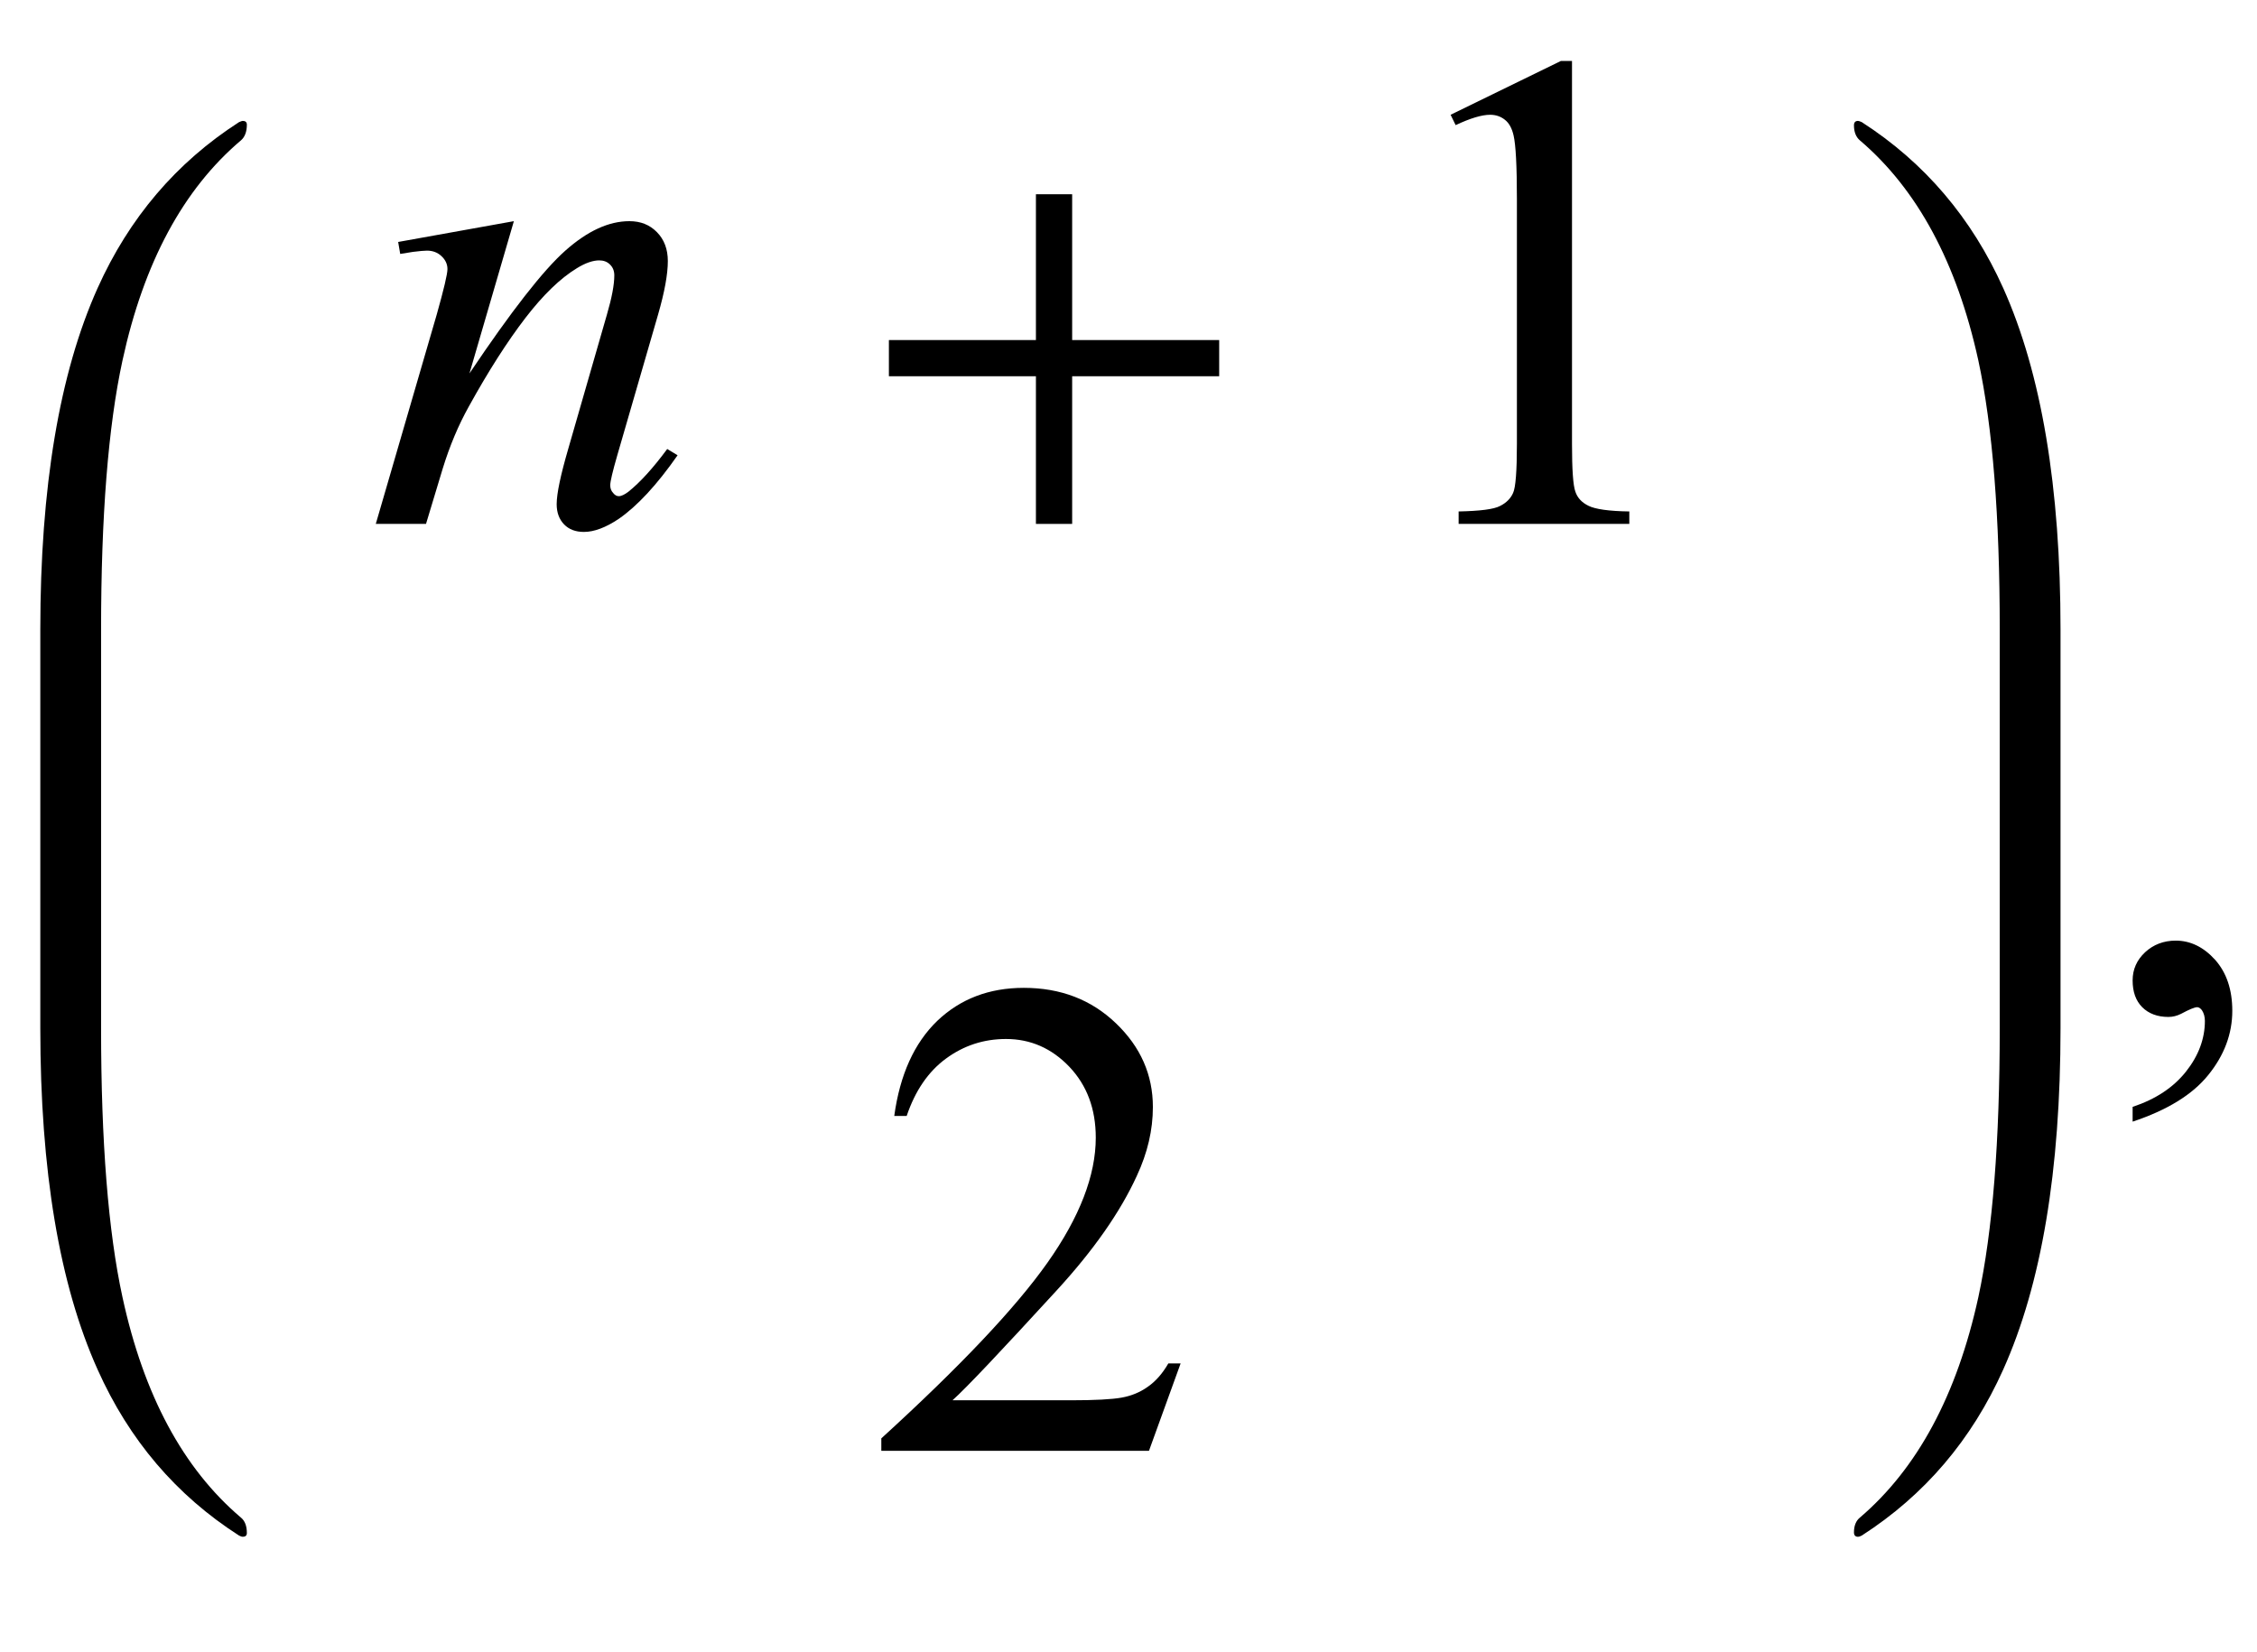
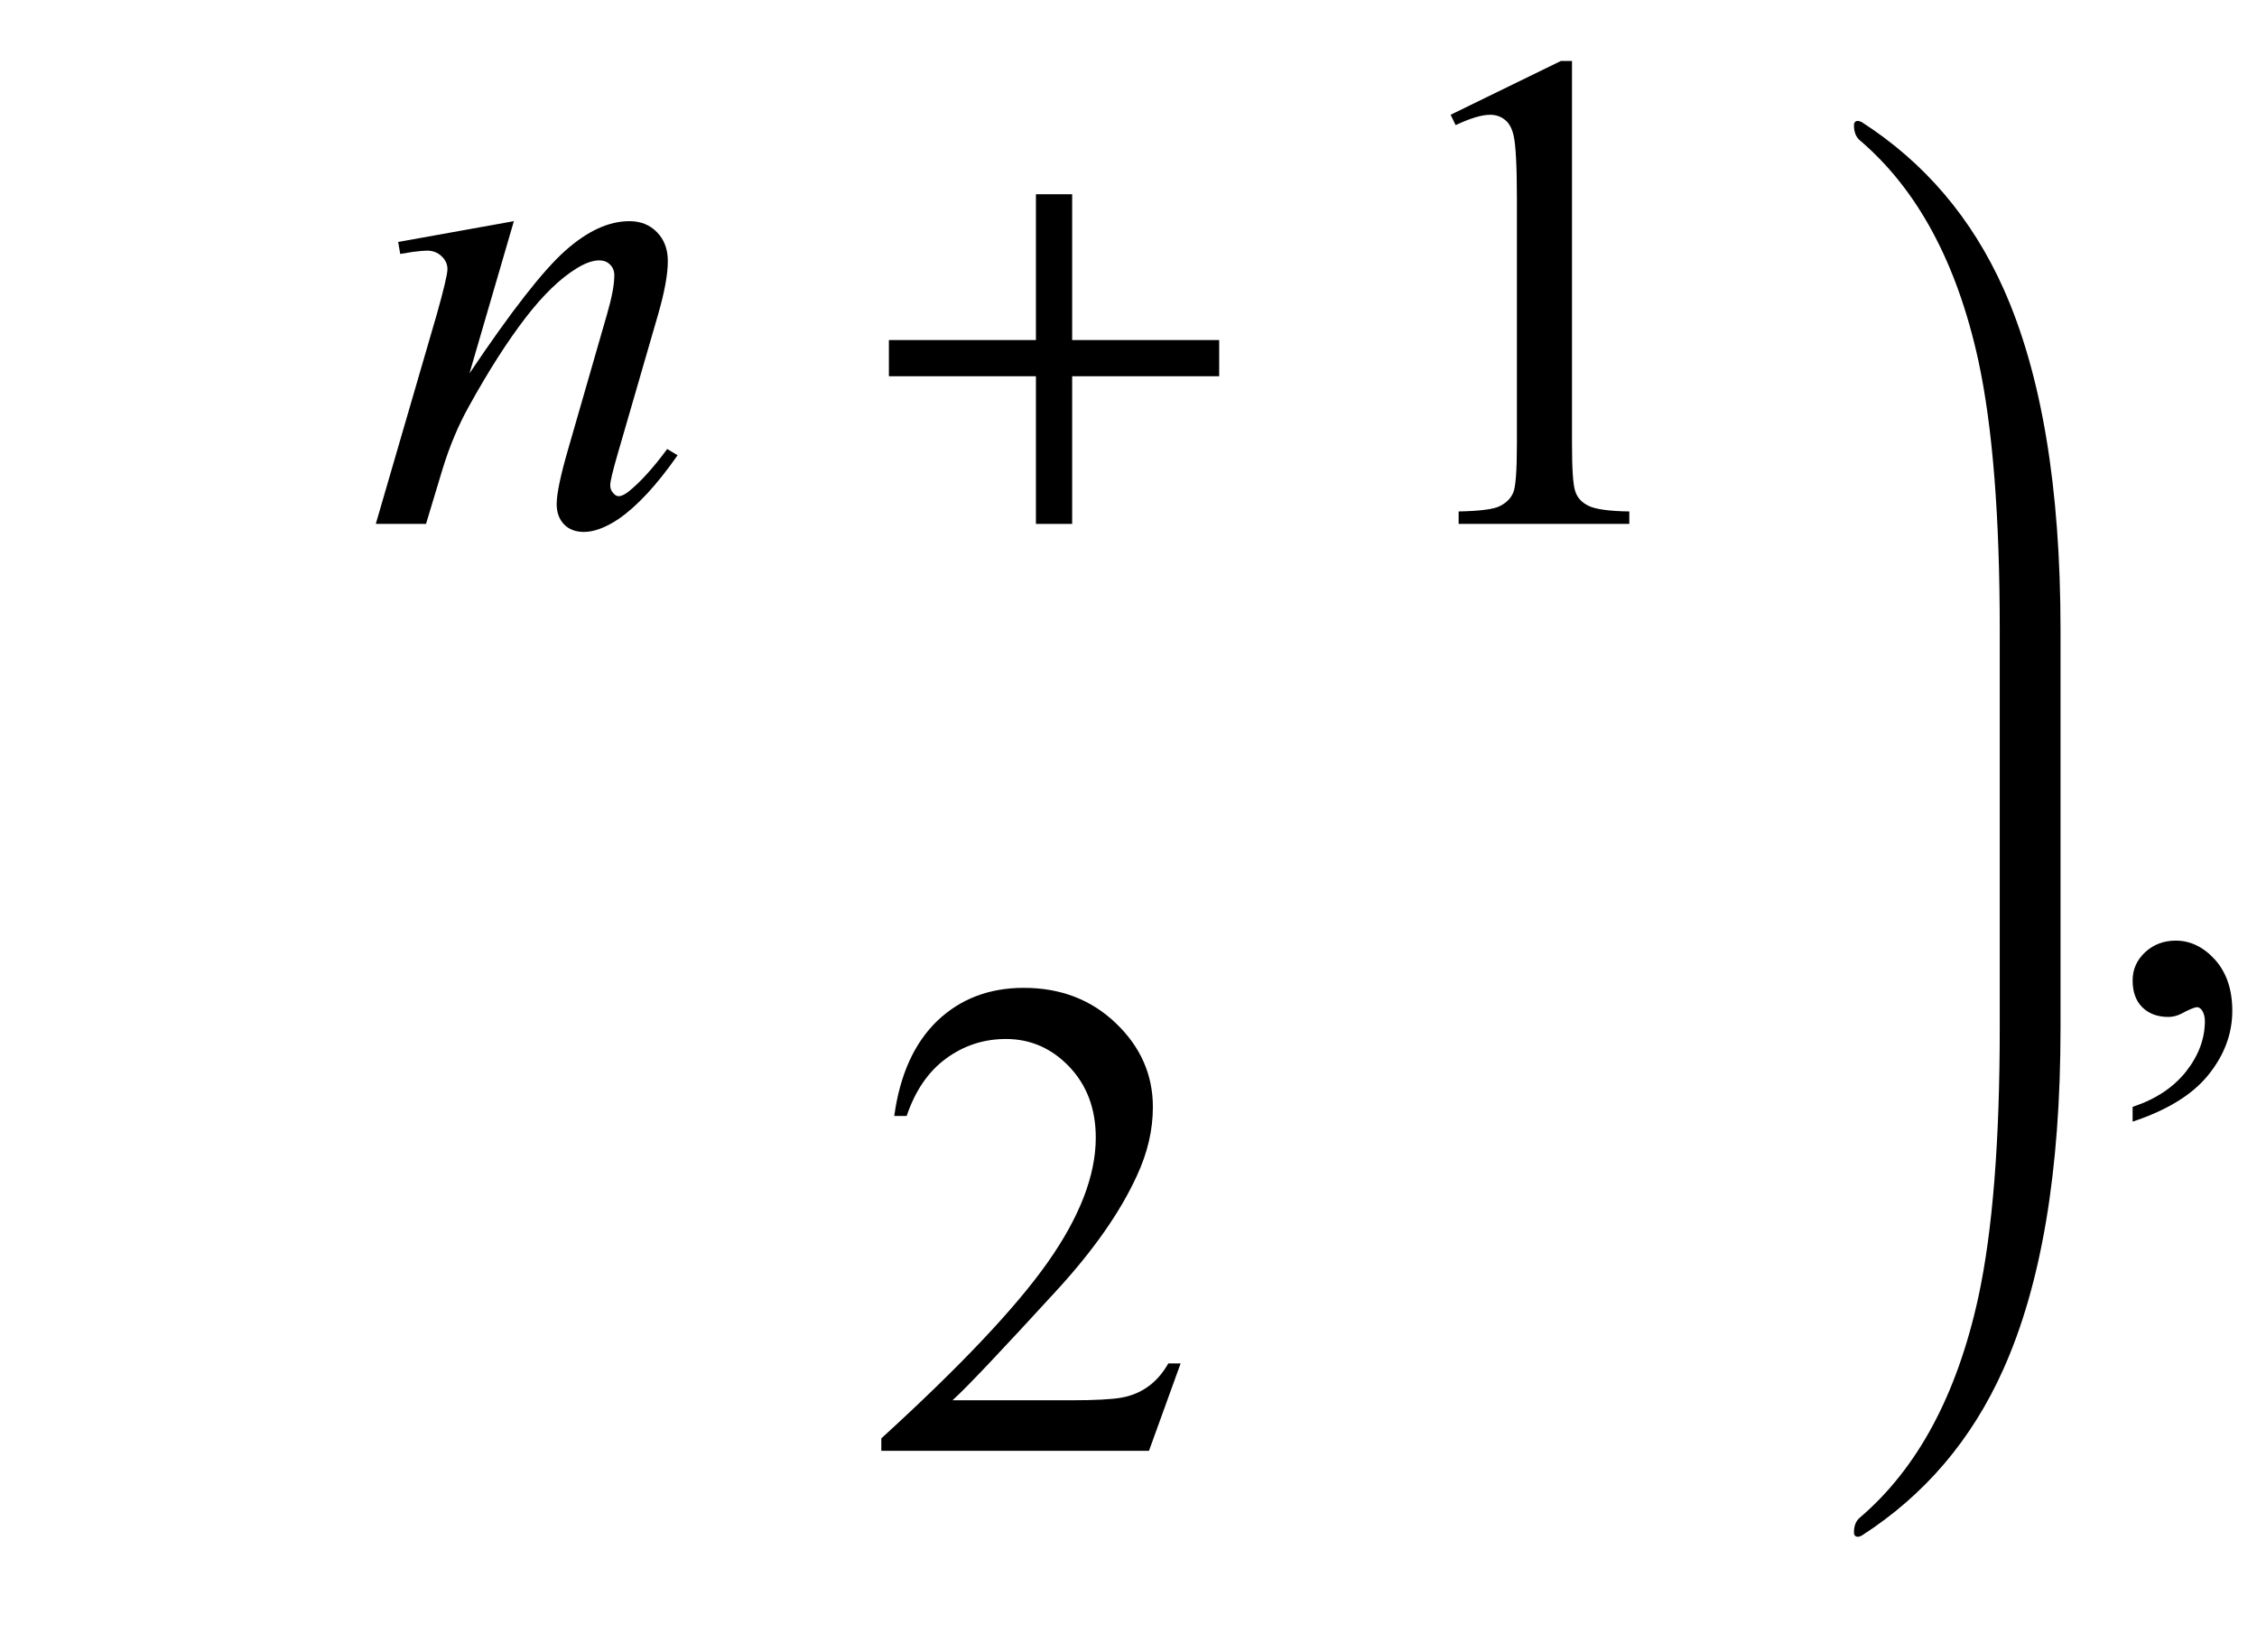
<svg xmlns="http://www.w3.org/2000/svg" xmlns:xlink="http://www.w3.org/1999/xlink" viewBox="0 0 56 41" version="1.1">
  <defs>
    <g>
      <symbol overflow="visible" id="glyph0-0">
        <path style="stroke:none;" d="M 2.359 0 L 2.359 -10.625 L 10.859 -10.625 L 10.859 0 Z M 2.625 -0.266 L 10.594 -0.266 L 10.594 -10.359 L 2.625 -10.359 Z M 2.625 -0.266 " />
      </symbol>
      <symbol overflow="visible" id="glyph0-1">
        <path style="stroke:none;" d="M 3.75 -7.512 L 2.648 -3.734 C 3.684 -5.277 4.477 -6.293 5.027 -6.781 C 5.578 -7.27 6.105 -7.512 6.617 -7.512 C 6.895 -7.512 7.121 -7.422 7.301 -7.238 C 7.48 -7.055 7.57 -6.816 7.57 -6.523 C 7.57 -6.191 7.488 -5.75 7.328 -5.195 L 6.316 -1.703 C 6.199 -1.297 6.141 -1.051 6.141 -0.961 C 6.141 -0.883 6.164 -0.82 6.211 -0.77 C 6.254 -0.715 6.301 -0.688 6.352 -0.688 C 6.418 -0.688 6.496 -0.727 6.59 -0.797 C 6.883 -1.031 7.203 -1.383 7.555 -1.859 L 7.812 -1.703 C 7.297 -0.965 6.809 -0.441 6.352 -0.125 C 6.031 0.09 5.742 0.199 5.488 0.199 C 5.281 0.199 5.117 0.137 4.996 0.012 C 4.875 -0.113 4.812 -0.281 4.812 -0.488 C 4.812 -0.754 4.91 -1.211 5.098 -1.859 L 6.059 -5.195 C 6.18 -5.609 6.242 -5.934 6.242 -6.168 C 6.242 -6.277 6.207 -6.367 6.133 -6.438 C 6.062 -6.508 5.973 -6.539 5.867 -6.539 C 5.715 -6.539 5.527 -6.477 5.312 -6.344 C 4.902 -6.094 4.477 -5.684 4.035 -5.109 C 3.594 -4.535 3.125 -3.805 2.633 -2.914 C 2.371 -2.445 2.156 -1.93 1.984 -1.371 L 1.57 0 L 0.324 0 L 1.836 -5.195 C 2.012 -5.82 2.102 -6.199 2.102 -6.324 C 2.102 -6.445 2.051 -6.555 1.953 -6.645 C 1.859 -6.734 1.738 -6.781 1.594 -6.781 C 1.527 -6.781 1.41 -6.77 1.246 -6.75 L 0.93 -6.699 L 0.879 -6.996 Z M 3.75 -7.512 " />
      </symbol>
      <symbol overflow="visible" id="glyph1-0">
        <path style="stroke:none;" d="M 1 0 L 1 -12.797 L 7 -12.797 L 7 0 Z M 2 -1 L 6 -1 L 6 -11.797 L 2 -11.797 Z M 2 -1 " />
      </symbol>
      <symbol overflow="visible" id="glyph1-1">
        <path style="stroke:none;" d="M 9.25 -3.664 L 5.602 -3.664 L 5.602 0 L 4.703 0 L 4.703 -3.664 L 1.055 -3.664 L 1.055 -4.562 L 4.703 -4.562 L 4.703 -8.18 L 5.602 -8.18 L 5.602 -4.562 L 9.25 -4.562 Z M 9.25 -3.664 " />
      </symbol>
      <symbol overflow="visible" id="glyph2-0">
        <path style="stroke:none;" d="M 2.359 0 L 2.359 -10.625 L 10.859 -10.625 L 10.859 0 Z M 2.625 -0.266 L 10.594 -0.266 L 10.594 -10.359 L 2.625 -10.359 Z M 2.625 -0.266 " />
      </symbol>
      <symbol overflow="visible" id="glyph2-1">
        <path style="stroke:none;" d="M 1.992 -10.152 L 4.73 -11.488 L 5.004 -11.488 L 5.004 -1.984 C 5.004 -1.352 5.031 -0.961 5.086 -0.805 C 5.137 -0.648 5.246 -0.531 5.414 -0.449 C 5.578 -0.367 5.914 -0.316 6.426 -0.309 L 6.426 0 L 2.191 0 L 2.191 -0.309 C 2.723 -0.32 3.066 -0.363 3.219 -0.445 C 3.375 -0.523 3.484 -0.633 3.543 -0.77 C 3.605 -0.902 3.637 -1.309 3.637 -1.984 L 3.637 -8.059 C 3.637 -8.879 3.609 -9.406 3.555 -9.637 C 3.516 -9.812 3.445 -9.945 3.34 -10.027 C 3.238 -10.109 3.117 -10.152 2.973 -10.152 C 2.766 -10.152 2.48 -10.066 2.117 -9.895 Z M 1.992 -10.152 " />
      </symbol>
      <symbol overflow="visible" id="glyph2-2">
        <path style="stroke:none;" d="M 7.793 -2.168 L 7.008 0 L 0.367 0 L 0.367 -0.309 C 2.32 -2.09 3.695 -3.543 4.492 -4.672 C 5.289 -5.801 5.688 -6.836 5.688 -7.77 C 5.688 -8.484 5.469 -9.07 5.031 -9.531 C 4.594 -9.988 4.07 -10.219 3.461 -10.219 C 2.906 -10.219 2.41 -10.055 1.973 -9.734 C 1.531 -9.41 1.207 -8.934 0.996 -8.309 L 0.688 -8.309 C 0.828 -9.332 1.184 -10.117 1.754 -10.668 C 2.328 -11.215 3.043 -11.488 3.902 -11.488 C 4.816 -11.488 5.578 -11.195 6.188 -10.609 C 6.801 -10.023 7.105 -9.328 7.105 -8.531 C 7.105 -7.961 6.973 -7.395 6.707 -6.824 C 6.297 -5.926 5.633 -4.977 4.715 -3.977 C 3.336 -2.473 2.477 -1.562 2.133 -1.254 L 5.07 -1.254 C 5.668 -1.254 6.09 -1.277 6.328 -1.32 C 6.57 -1.363 6.789 -1.453 6.98 -1.59 C 7.176 -1.727 7.344 -1.918 7.488 -2.168 Z M 7.793 -2.168 " />
      </symbol>
      <symbol overflow="visible" id="glyph2-3">
        <path style="stroke:none;" d="M 0.914 2.832 L 0.914 2.465 C 1.484 2.277 1.926 1.984 2.238 1.59 C 2.551 1.195 2.707 0.773 2.707 0.332 C 2.707 0.227 2.68 0.137 2.633 0.066 C 2.594 0.016 2.555 -0.008 2.516 -0.008 C 2.453 -0.008 2.32 0.047 2.117 0.156 C 2.016 0.207 1.91 0.234 1.801 0.234 C 1.531 0.234 1.312 0.152 1.152 -0.008 C 0.992 -0.168 0.914 -0.391 0.914 -0.672 C 0.914 -0.945 1.016 -1.176 1.223 -1.371 C 1.43 -1.562 1.684 -1.66 1.984 -1.66 C 2.348 -1.66 2.676 -1.5 2.961 -1.184 C 3.246 -0.863 3.387 -0.441 3.387 0.082 C 3.387 0.652 3.188 1.184 2.793 1.672 C 2.398 2.164 1.77 2.547 0.914 2.832 Z M 0.914 2.832 " />
      </symbol>
    </g>
  </defs>
  <g id="surface979852">
-     <path style=" stroke:none;fill-rule:nonzero;fill:rgb(0%,0%,0%);fill-opacity:1;" d="M 2.508 16.422 L 2.508 15.625 C 2.508 12.809 2.684 10.582 3.039 8.945 C 3.566 6.52 4.543 4.699 5.977 3.484 C 6.074 3.402 6.125 3.27 6.125 3.094 C 6.125 3.031 6.09 3 6.023 3 C 6.004 3 5.973 3.012 5.93 3.031 C 4.371 4.035 3.203 5.41 2.422 7.148 C 1.473 9.262 1 12.09 1 15.625 L 1 25.508 C 1 29.047 1.473 31.871 2.422 33.984 C 3.203 35.73 4.371 37.102 5.93 38.102 C 5.973 38.125 6.004 38.133 6.023 38.133 C 6.09 38.133 6.125 38.102 6.125 38.039 C 6.125 37.863 6.074 37.734 5.977 37.656 C 4.543 36.438 3.566 34.617 3.039 32.188 C 2.684 30.555 2.508 28.328 2.508 25.508 Z M 2.508 16.422 " />
    <g style="fill:rgb(0%,0%,0%);fill-opacity:1;">
      <use xlink:href="#glyph0-1" x="9" y="13" />
    </g>
    <g style="fill:rgb(0%,0%,0%);fill-opacity:1;">
      <use xlink:href="#glyph1-1" x="21" y="13" />
    </g>
    <g style="fill:rgb(0%,0%,0%);fill-opacity:1;">
      <use xlink:href="#glyph2-1" x="34" y="13" />
    </g>
    <g style="fill:rgb(0%,0%,0%);fill-opacity:1;">
      <use xlink:href="#glyph2-2" x="21.5" y="36" />
    </g>
    <path style=" stroke:none;fill-rule:nonzero;fill:rgb(0%,0%,0%);fill-opacity:1;" d="M 51.125 16.422 L 51.125 15.625 C 51.125 12.09 50.652 9.262 49.703 7.148 C 48.922 5.41 47.754 4.035 46.195 3.031 C 46.152 3.012 46.121 3 46.102 3 C 46.035 3 46 3.035 46 3.109 C 46 3.277 46.051 3.402 46.148 3.484 C 47.574 4.699 48.555 6.52 49.086 8.945 C 49.441 10.59 49.617 12.816 49.617 15.625 L 49.617 25.508 C 49.617 28.316 49.441 30.543 49.086 32.188 C 48.555 34.617 47.574 36.438 46.148 37.656 C 46.051 37.734 46 37.859 46 38.023 C 46 38.098 46.035 38.133 46.102 38.133 C 46.121 38.133 46.152 38.125 46.195 38.102 C 47.754 37.098 48.922 35.727 49.703 33.984 C 50.652 31.871 51.125 29.047 51.125 25.508 Z M 51.125 16.422 " />
    <g style="fill:rgb(0%,0%,0%);fill-opacity:1;">
      <use xlink:href="#glyph2-3" x="52" y="25" />
    </g>
  </g>
</svg>